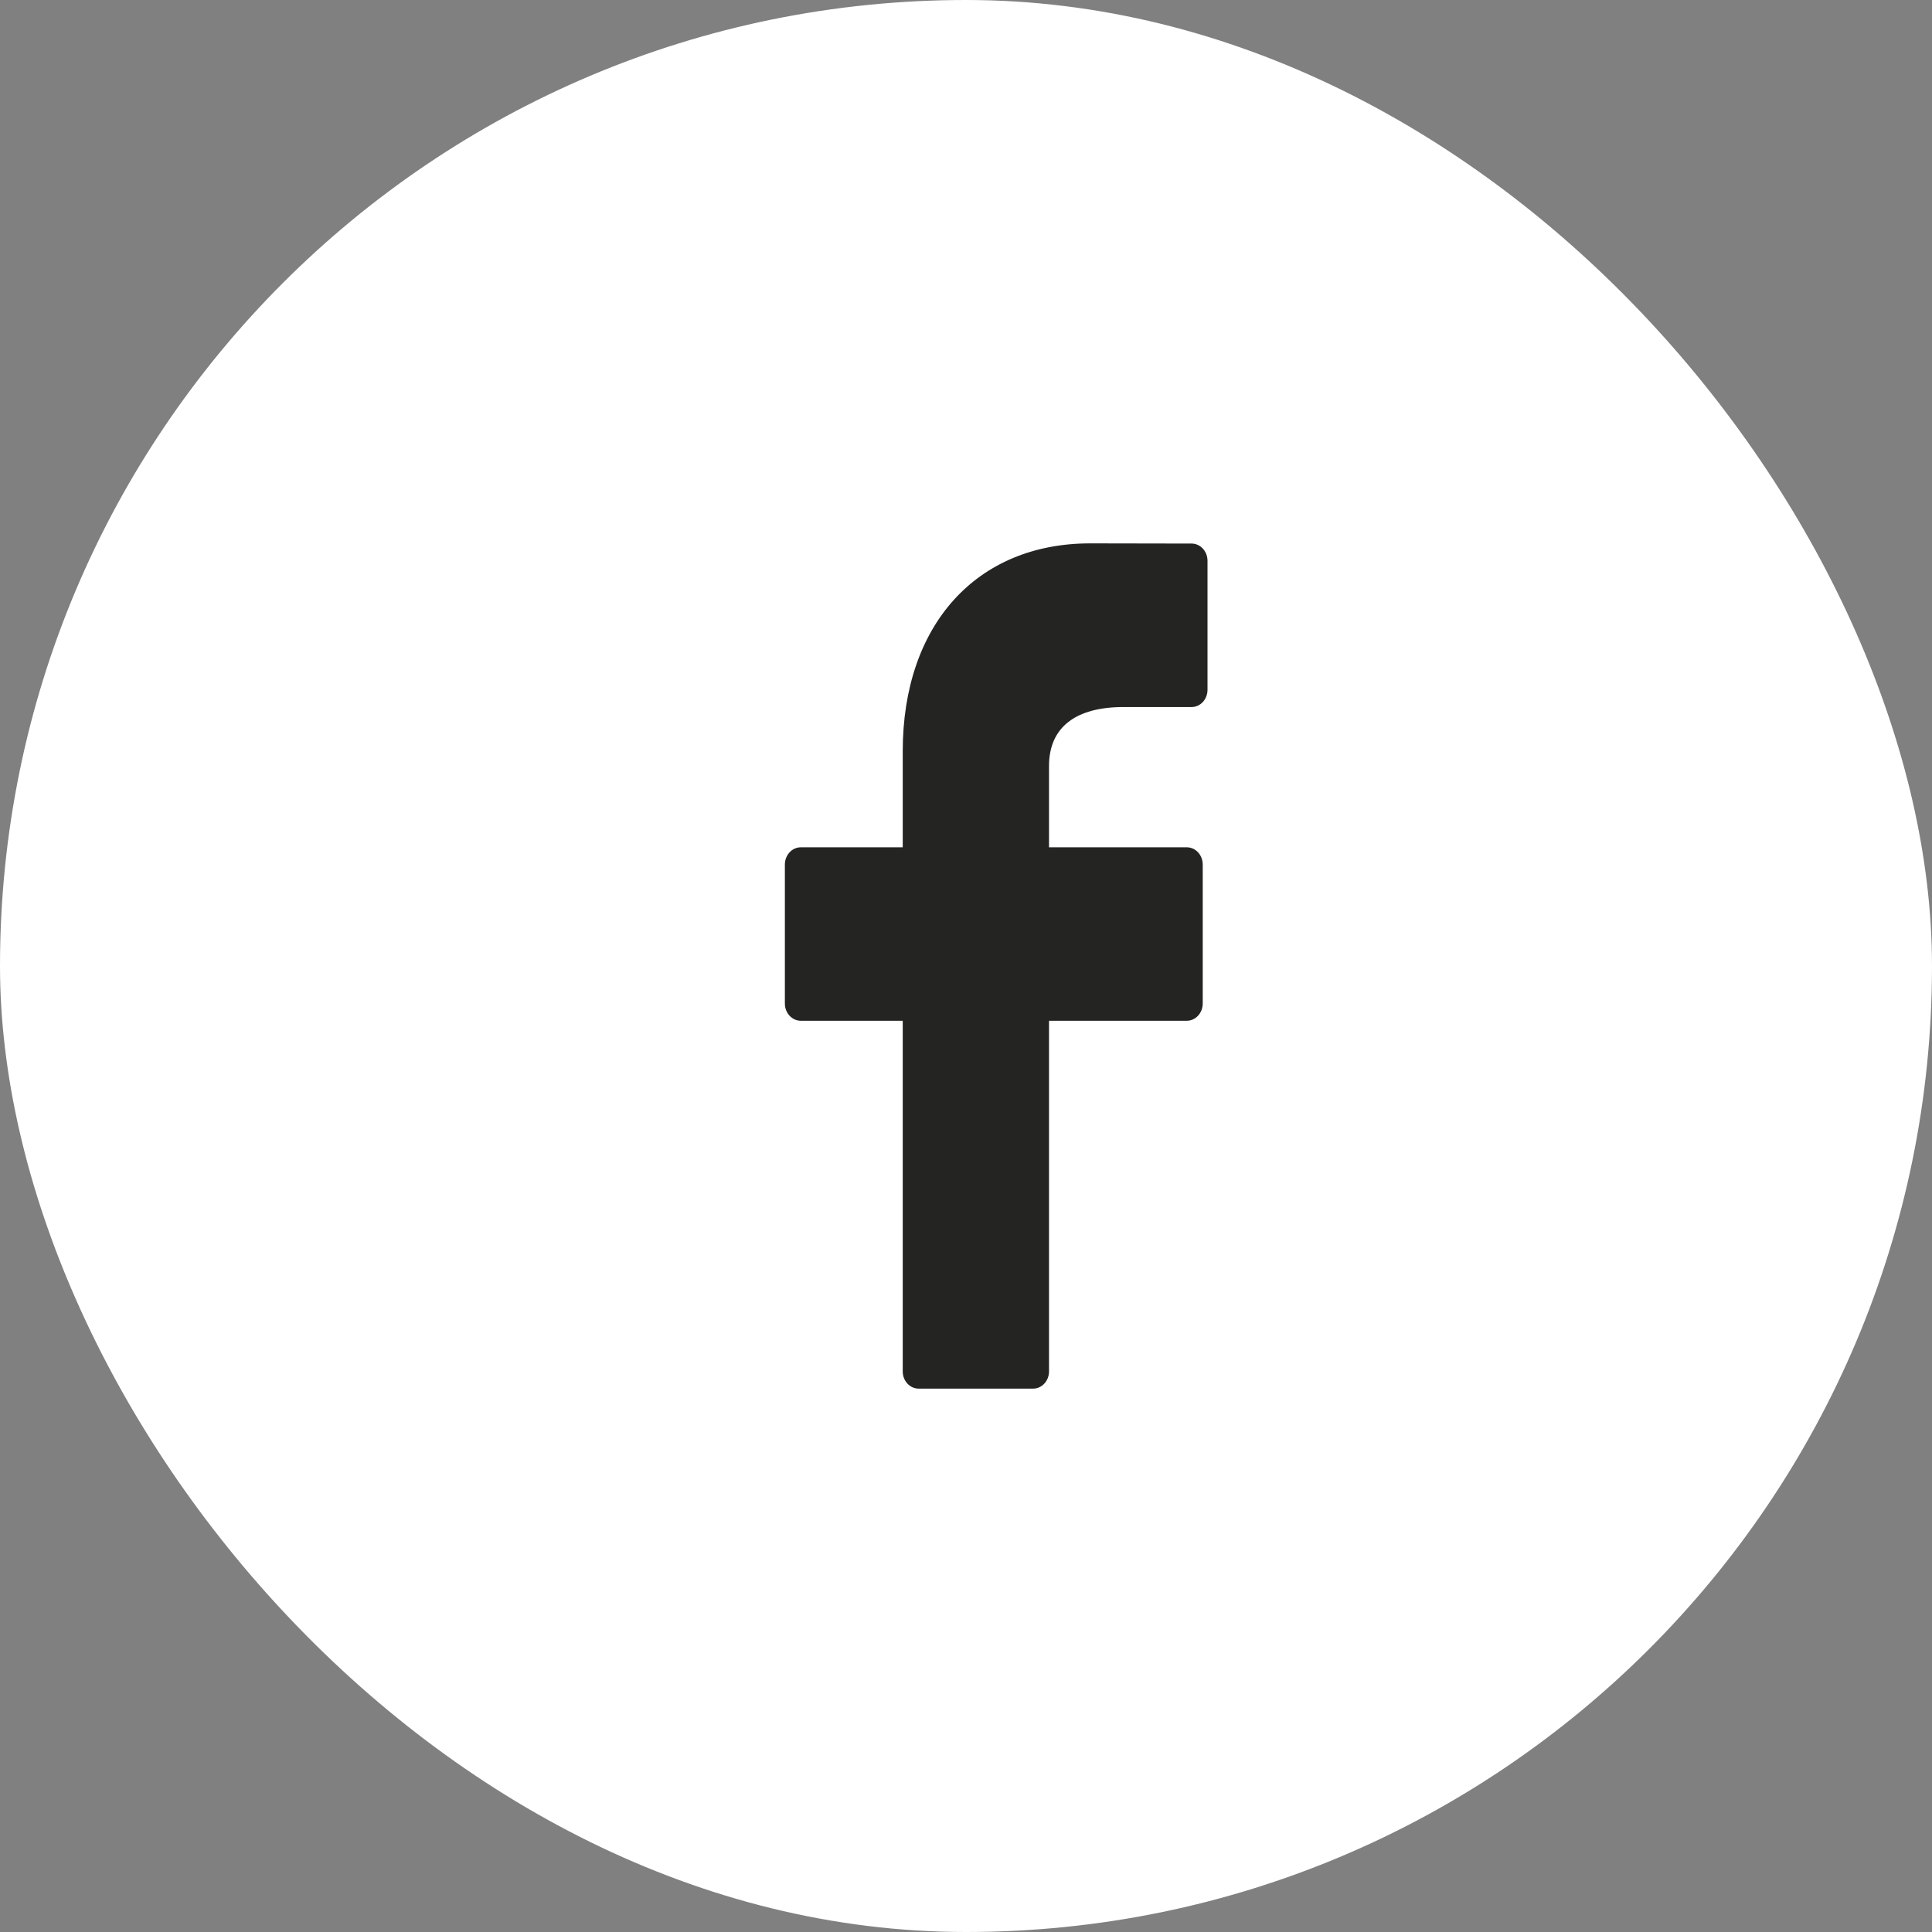
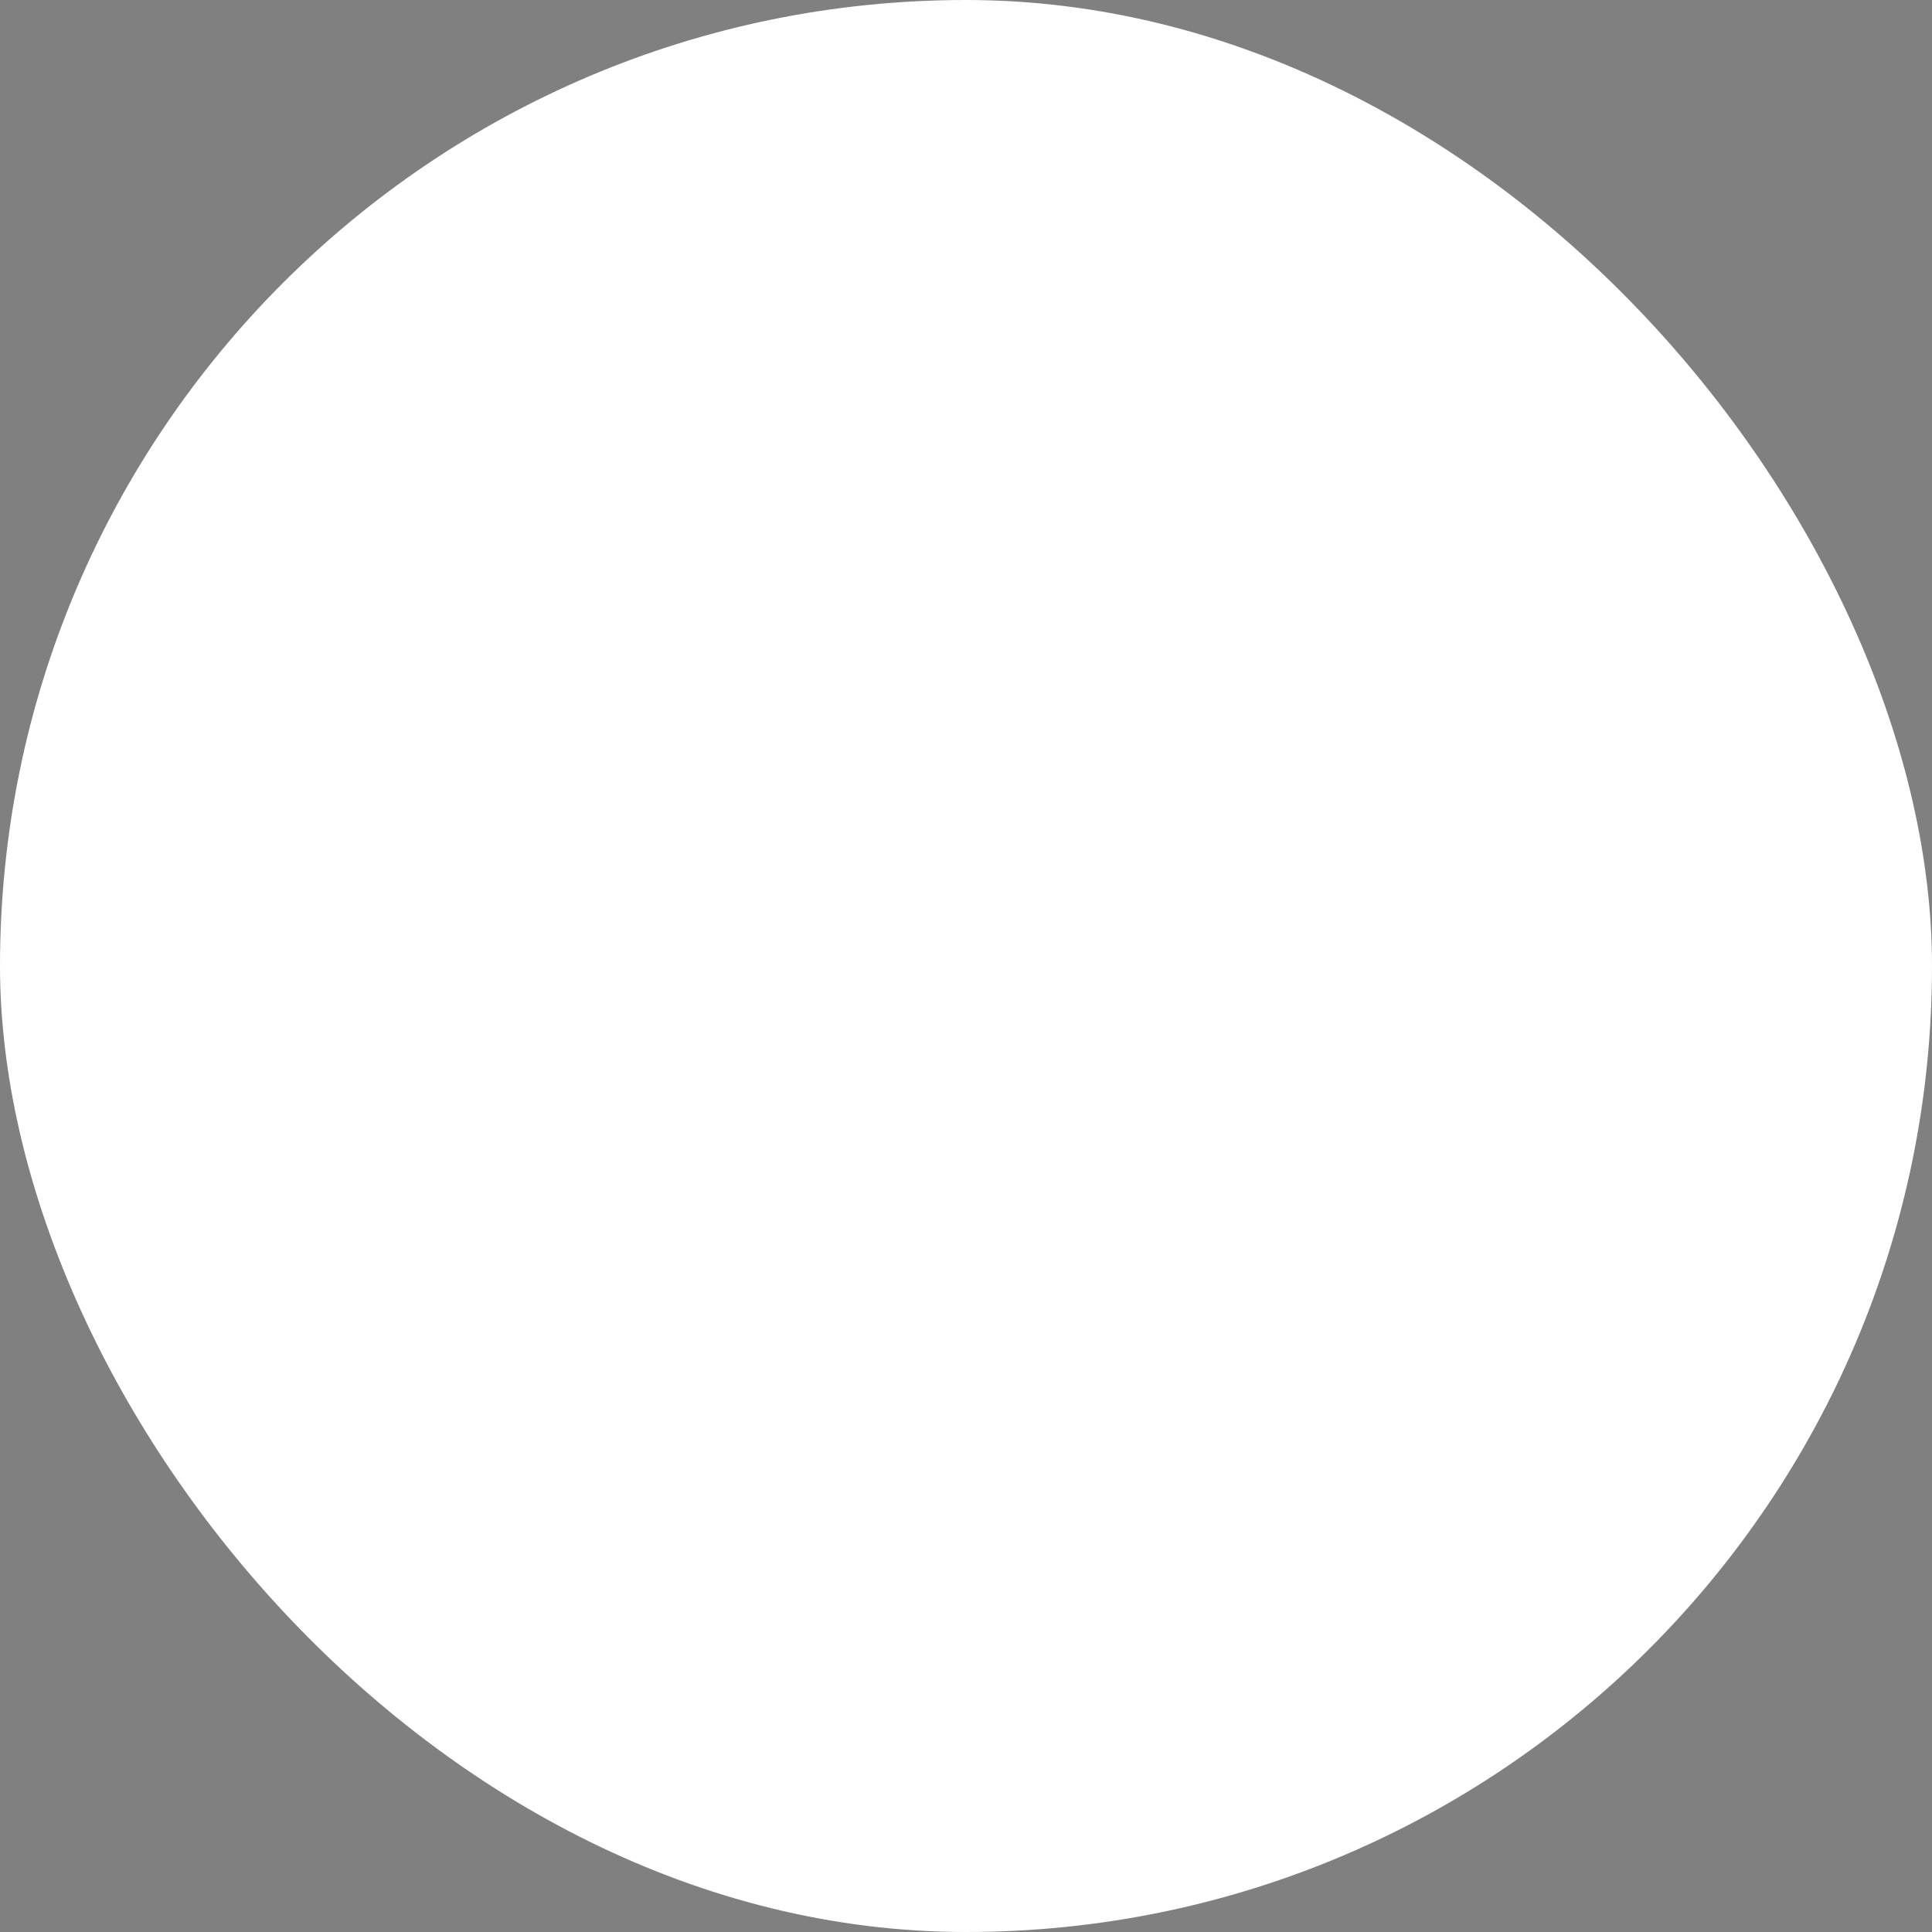
<svg xmlns="http://www.w3.org/2000/svg" width="32" height="32" viewBox="0 0 32 32" fill="none">
  <rect x="0" y="0" width="32" height="32" fill="#808080" stroke="none" />
  <rect width="32" height="32" rx="16" fill="white" />
-   <path d="M19.736 9.003L18.057 9C16.171 9 14.952 10.352 14.952 12.445V14.034H13.264C13.118 14.034 13 14.162 13 14.32V16.621C13 16.779 13.118 16.907 13.264 16.907H14.952V22.715C14.952 22.872 15.07 23 15.216 23H17.111C17.257 23 17.375 22.872 17.375 22.715V16.907H19.657C19.802 16.907 19.921 16.779 19.921 16.621L19.921 14.32C19.921 14.244 19.893 14.171 19.844 14.118C19.795 14.064 19.727 14.034 19.657 14.034H17.375V12.687C17.375 12.04 17.825 11.711 18.605 11.711L19.736 11.711C19.882 11.711 20 11.583 20 11.426V9.288C20 9.131 19.882 9.003 19.736 9.003Z" fill="#242422" />
</svg>